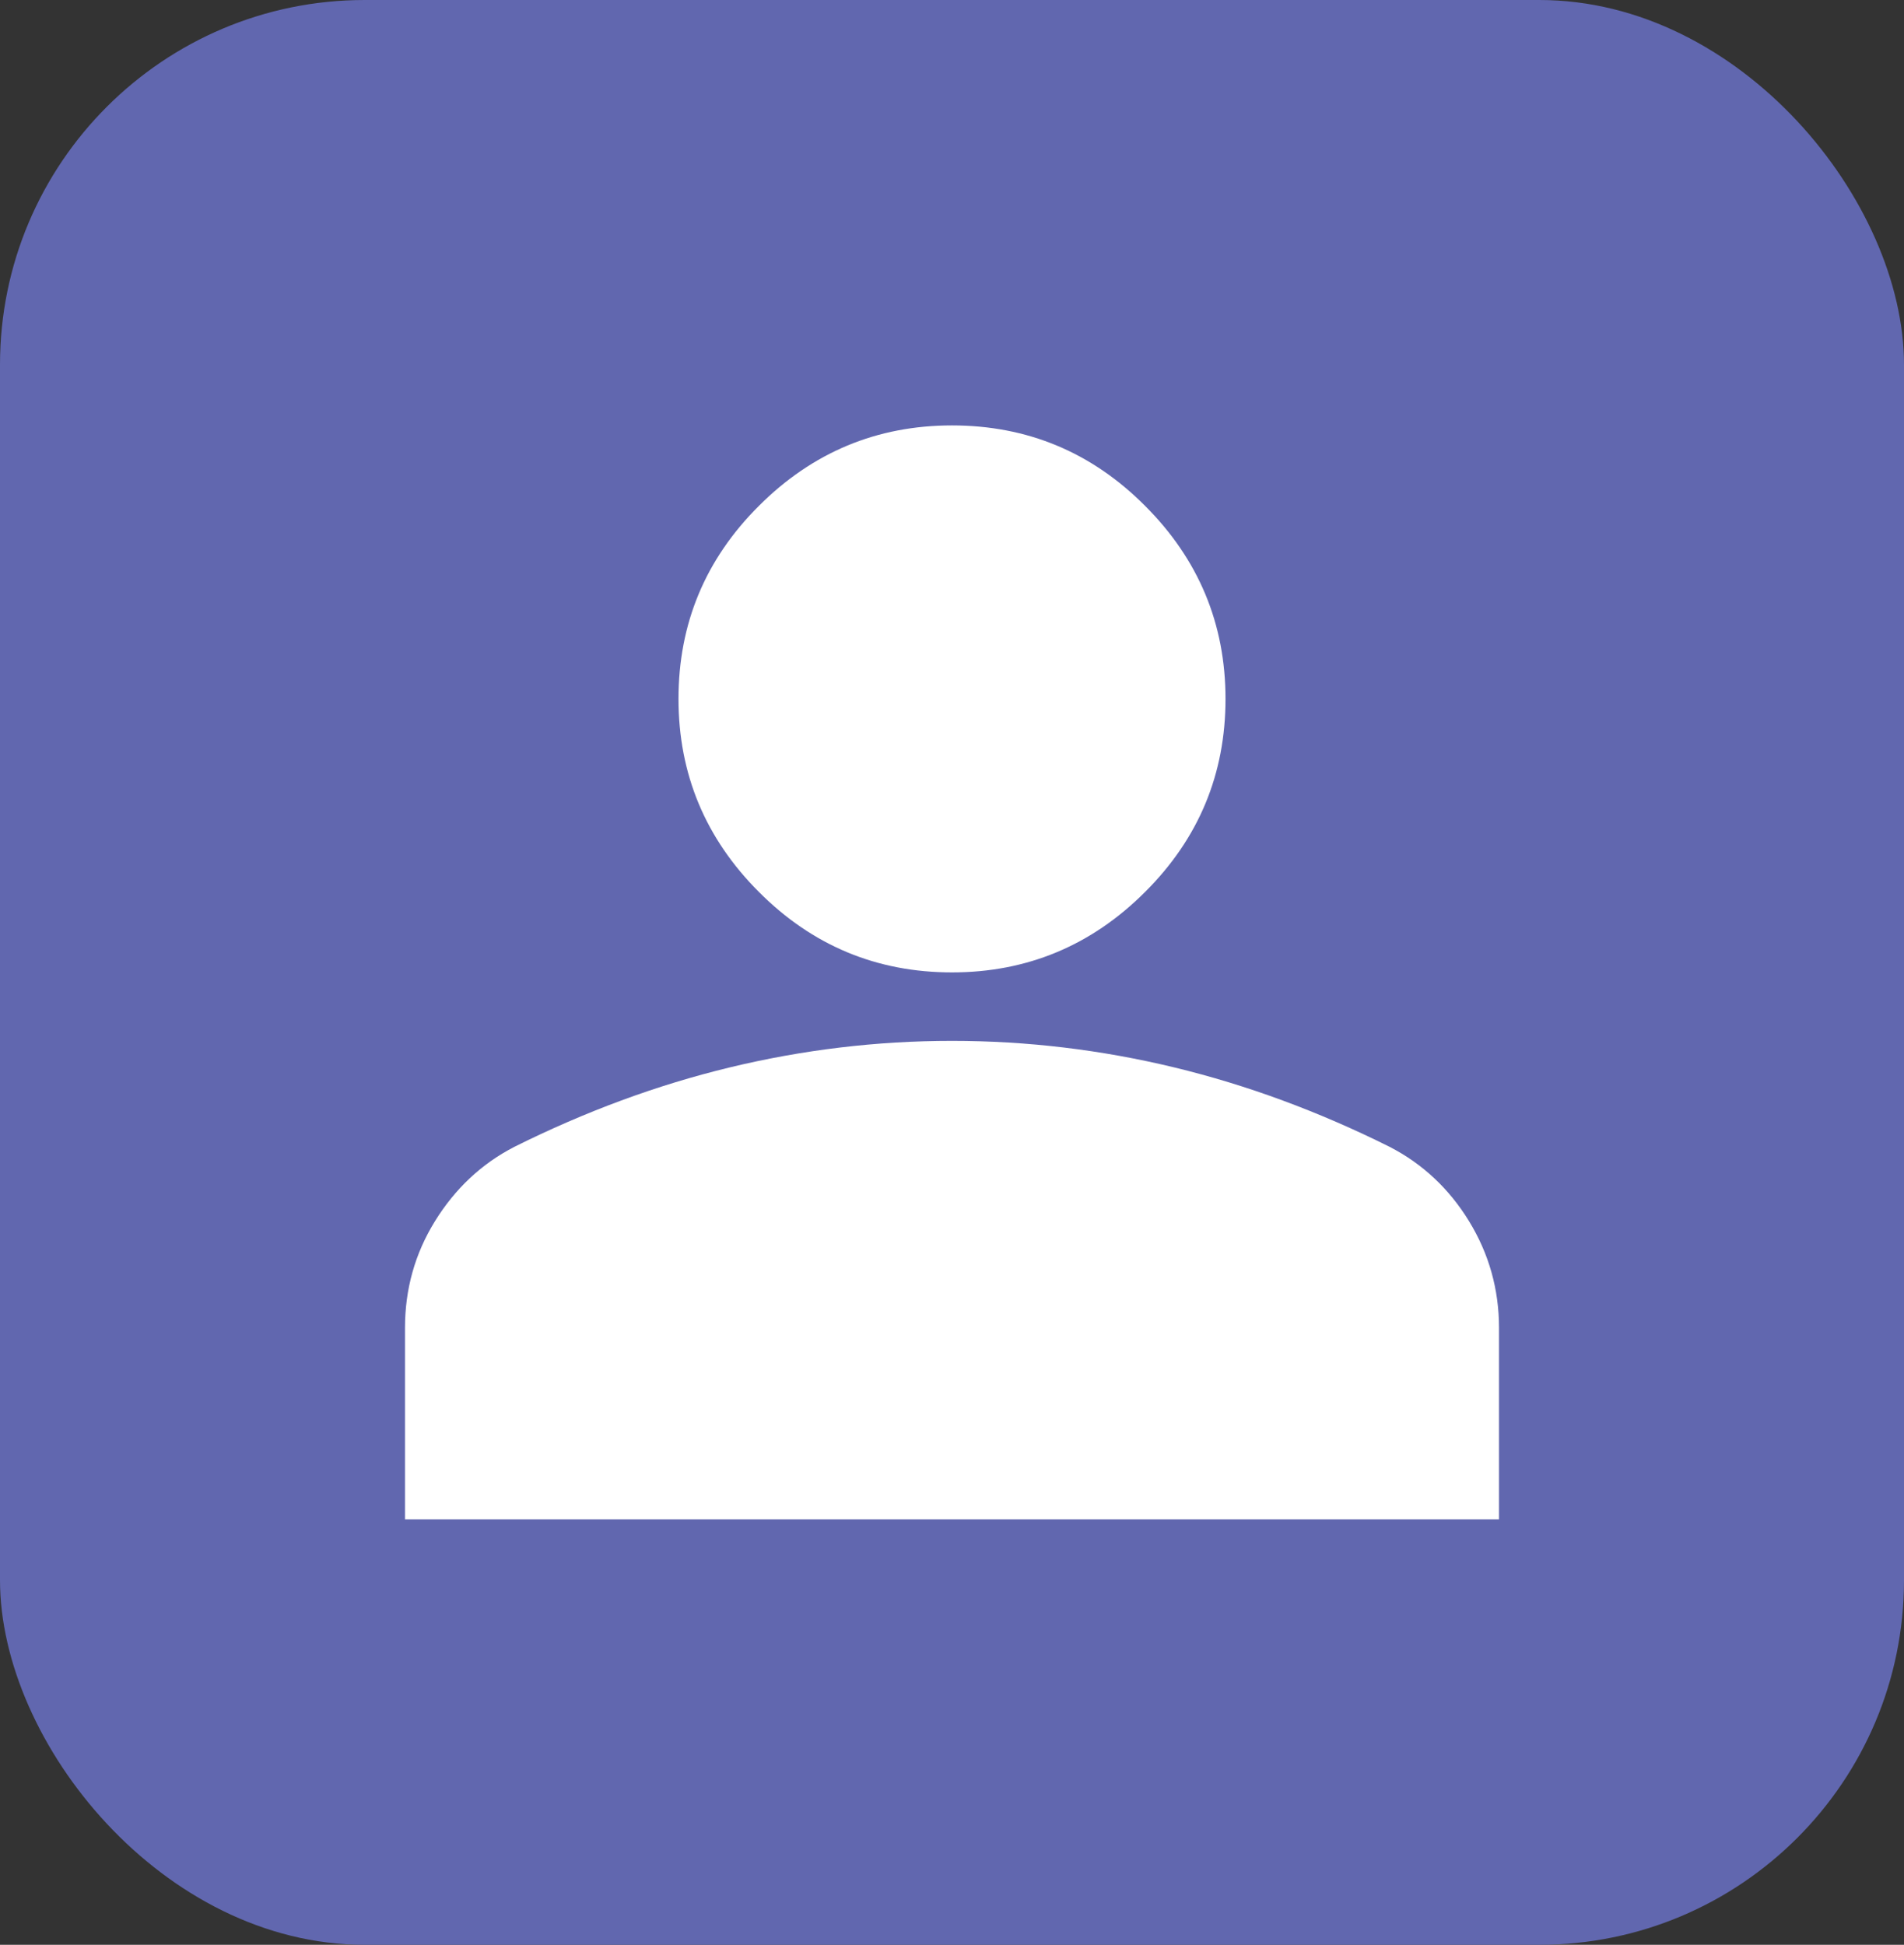
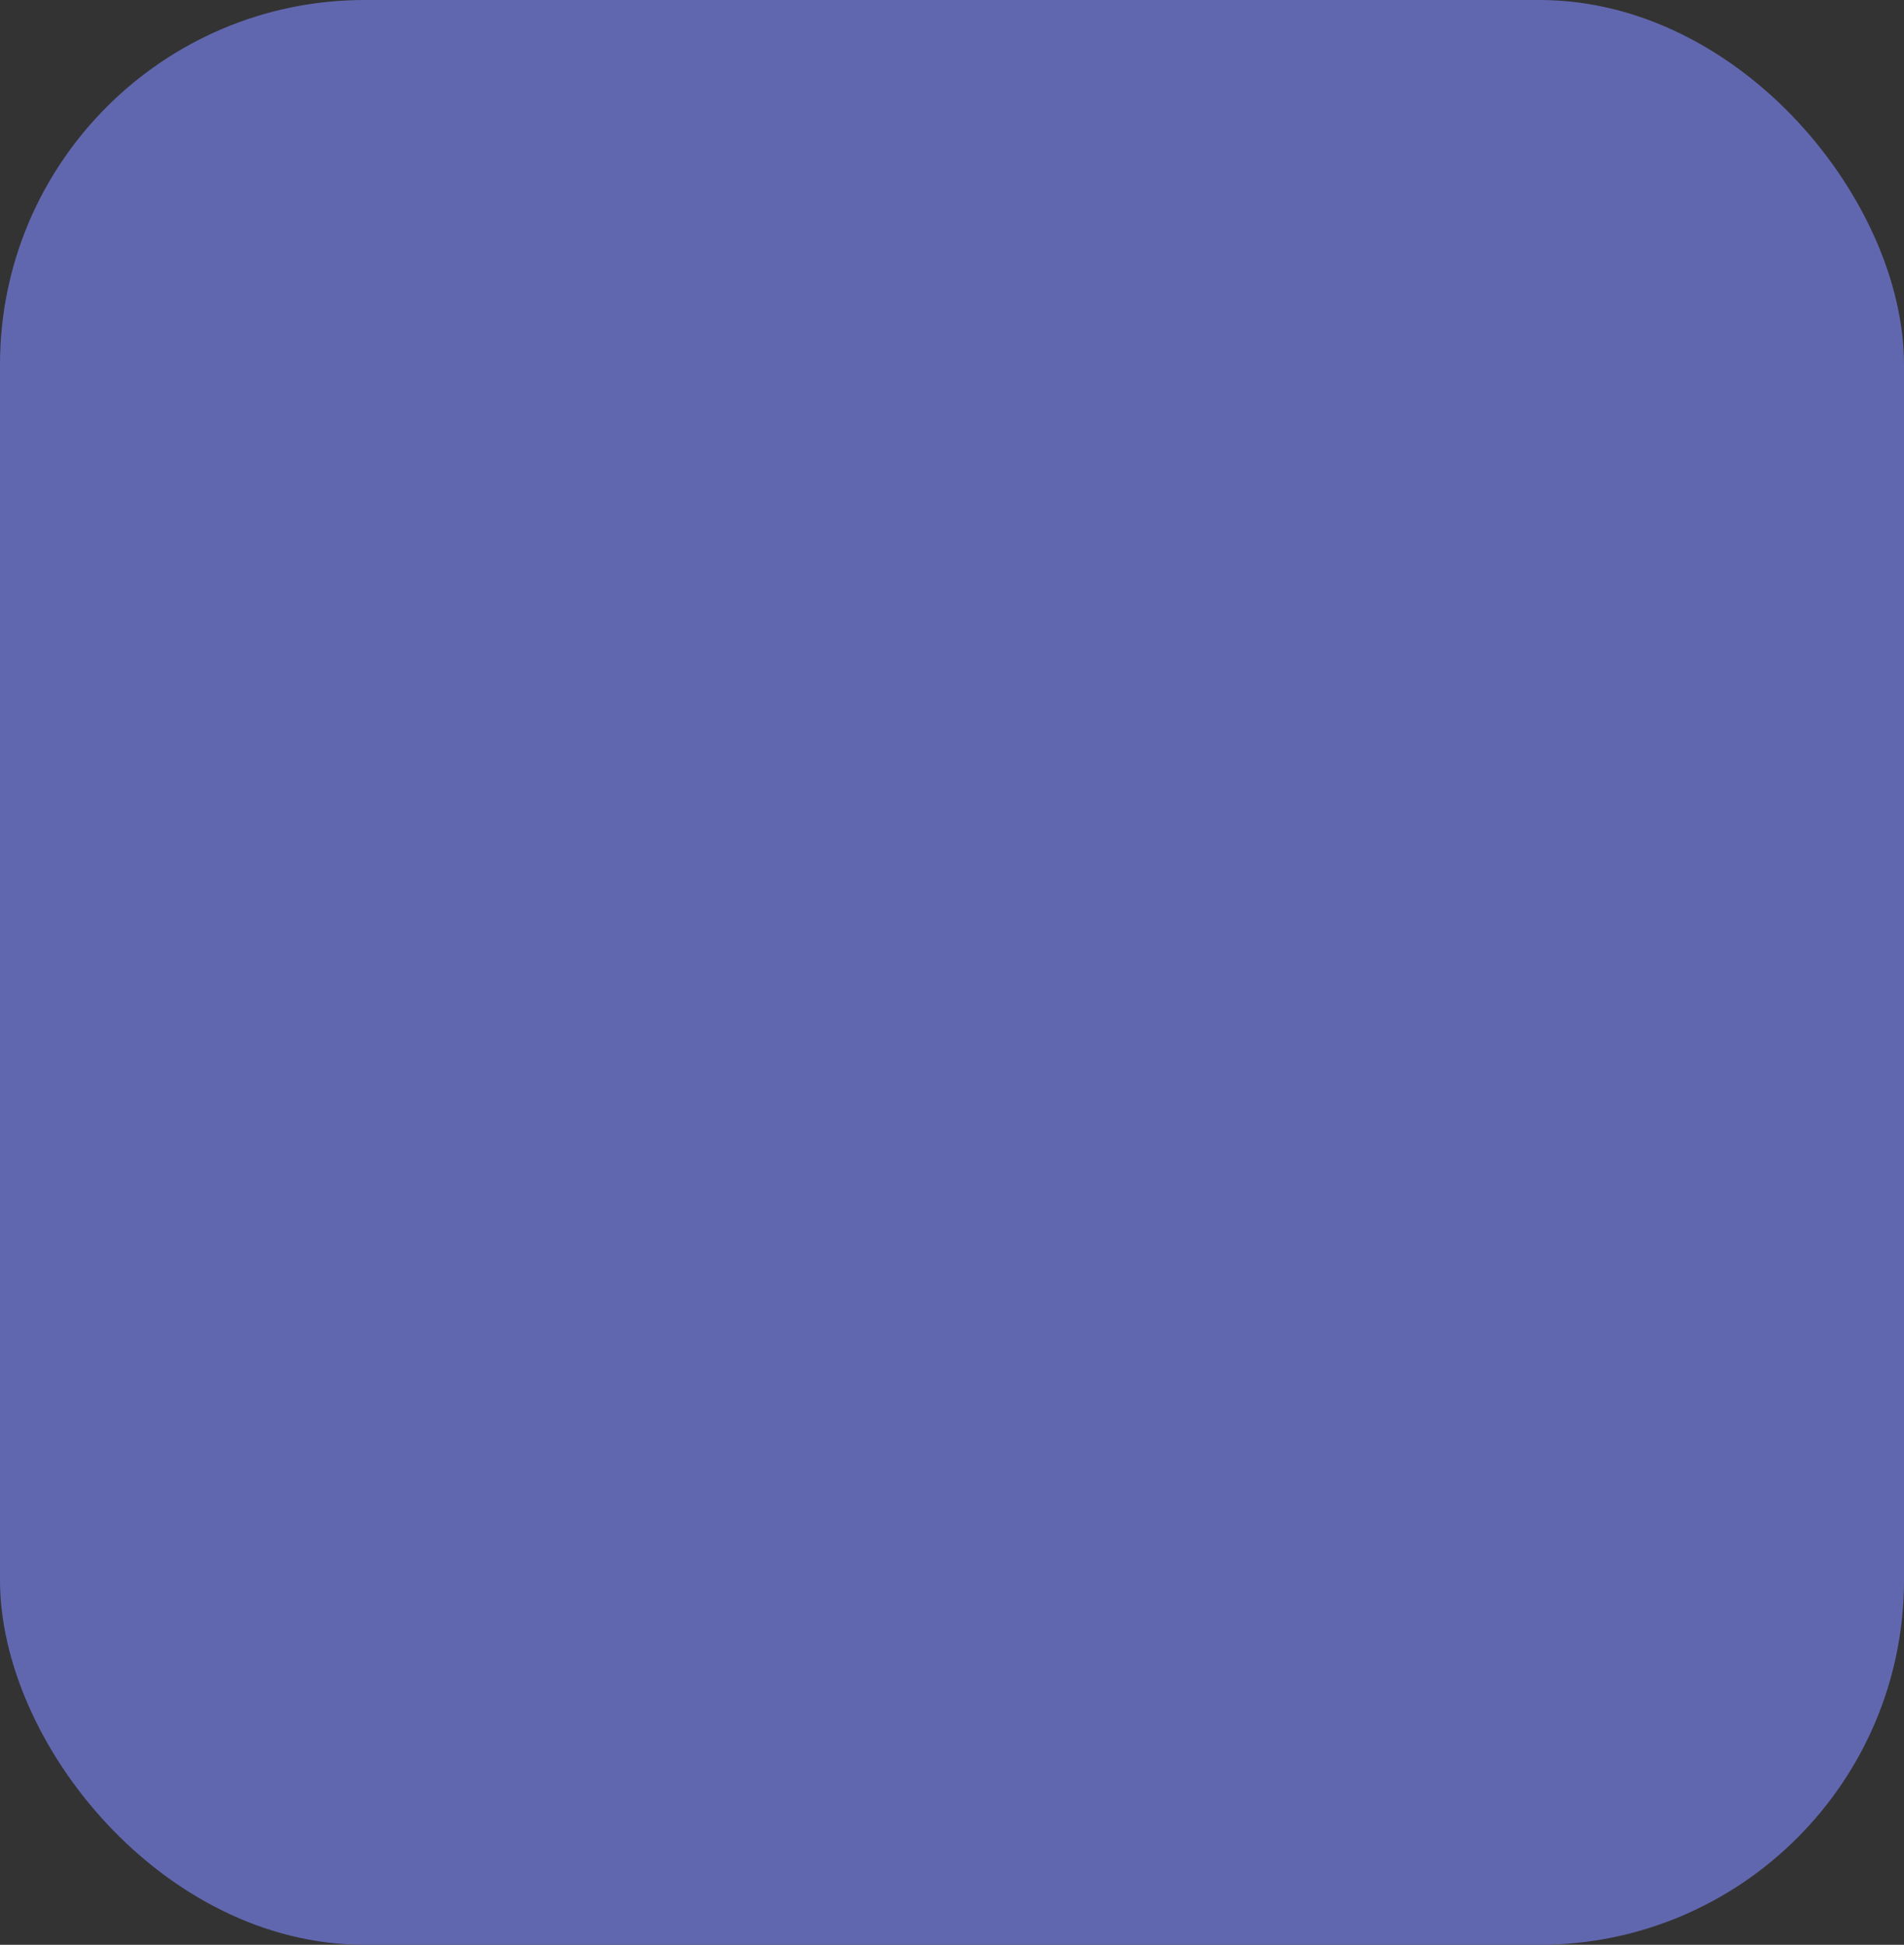
<svg xmlns="http://www.w3.org/2000/svg" id="Layer_1" viewBox="0 0 93.98 96">
  <rect x="0" y="0" width="93.98" height="96" fill="#333333" stroke="none" />
  <defs>
    <style>
      .cls-1 {
        fill: #fff;
      }

      .cls-2 {
        fill: #6167af;
      }
    </style>
  </defs>
  <rect class="cls-2" x="0" width="93.98" height="96" rx="18" ry="18" />
-   <path class="cls-1" d="M46.99,48c-3.71,0-6.89-1.32-9.53-3.97-2.64-2.64-3.97-5.82-3.97-9.53s1.32-6.89,3.97-9.53c2.64-2.64,5.82-3.97,9.53-3.97s6.89,1.32,9.53,3.97c2.64,2.64,3.97,5.82,3.97,9.53s-1.32,6.89-3.97,9.53c-2.64,2.64-5.82,3.97-9.53,3.97ZM19.99,75v-9.45c0-1.91.49-3.67,1.48-5.27s2.29-2.83,3.92-3.67c3.49-1.74,7.03-3.05,10.63-3.92s7.26-1.31,10.97-1.31,7.37.44,10.97,1.31,7.14,2.18,10.63,3.92c1.63.84,2.94,2.07,3.92,3.67s1.48,3.36,1.48,5.27v9.45H19.99Z" />
</svg>